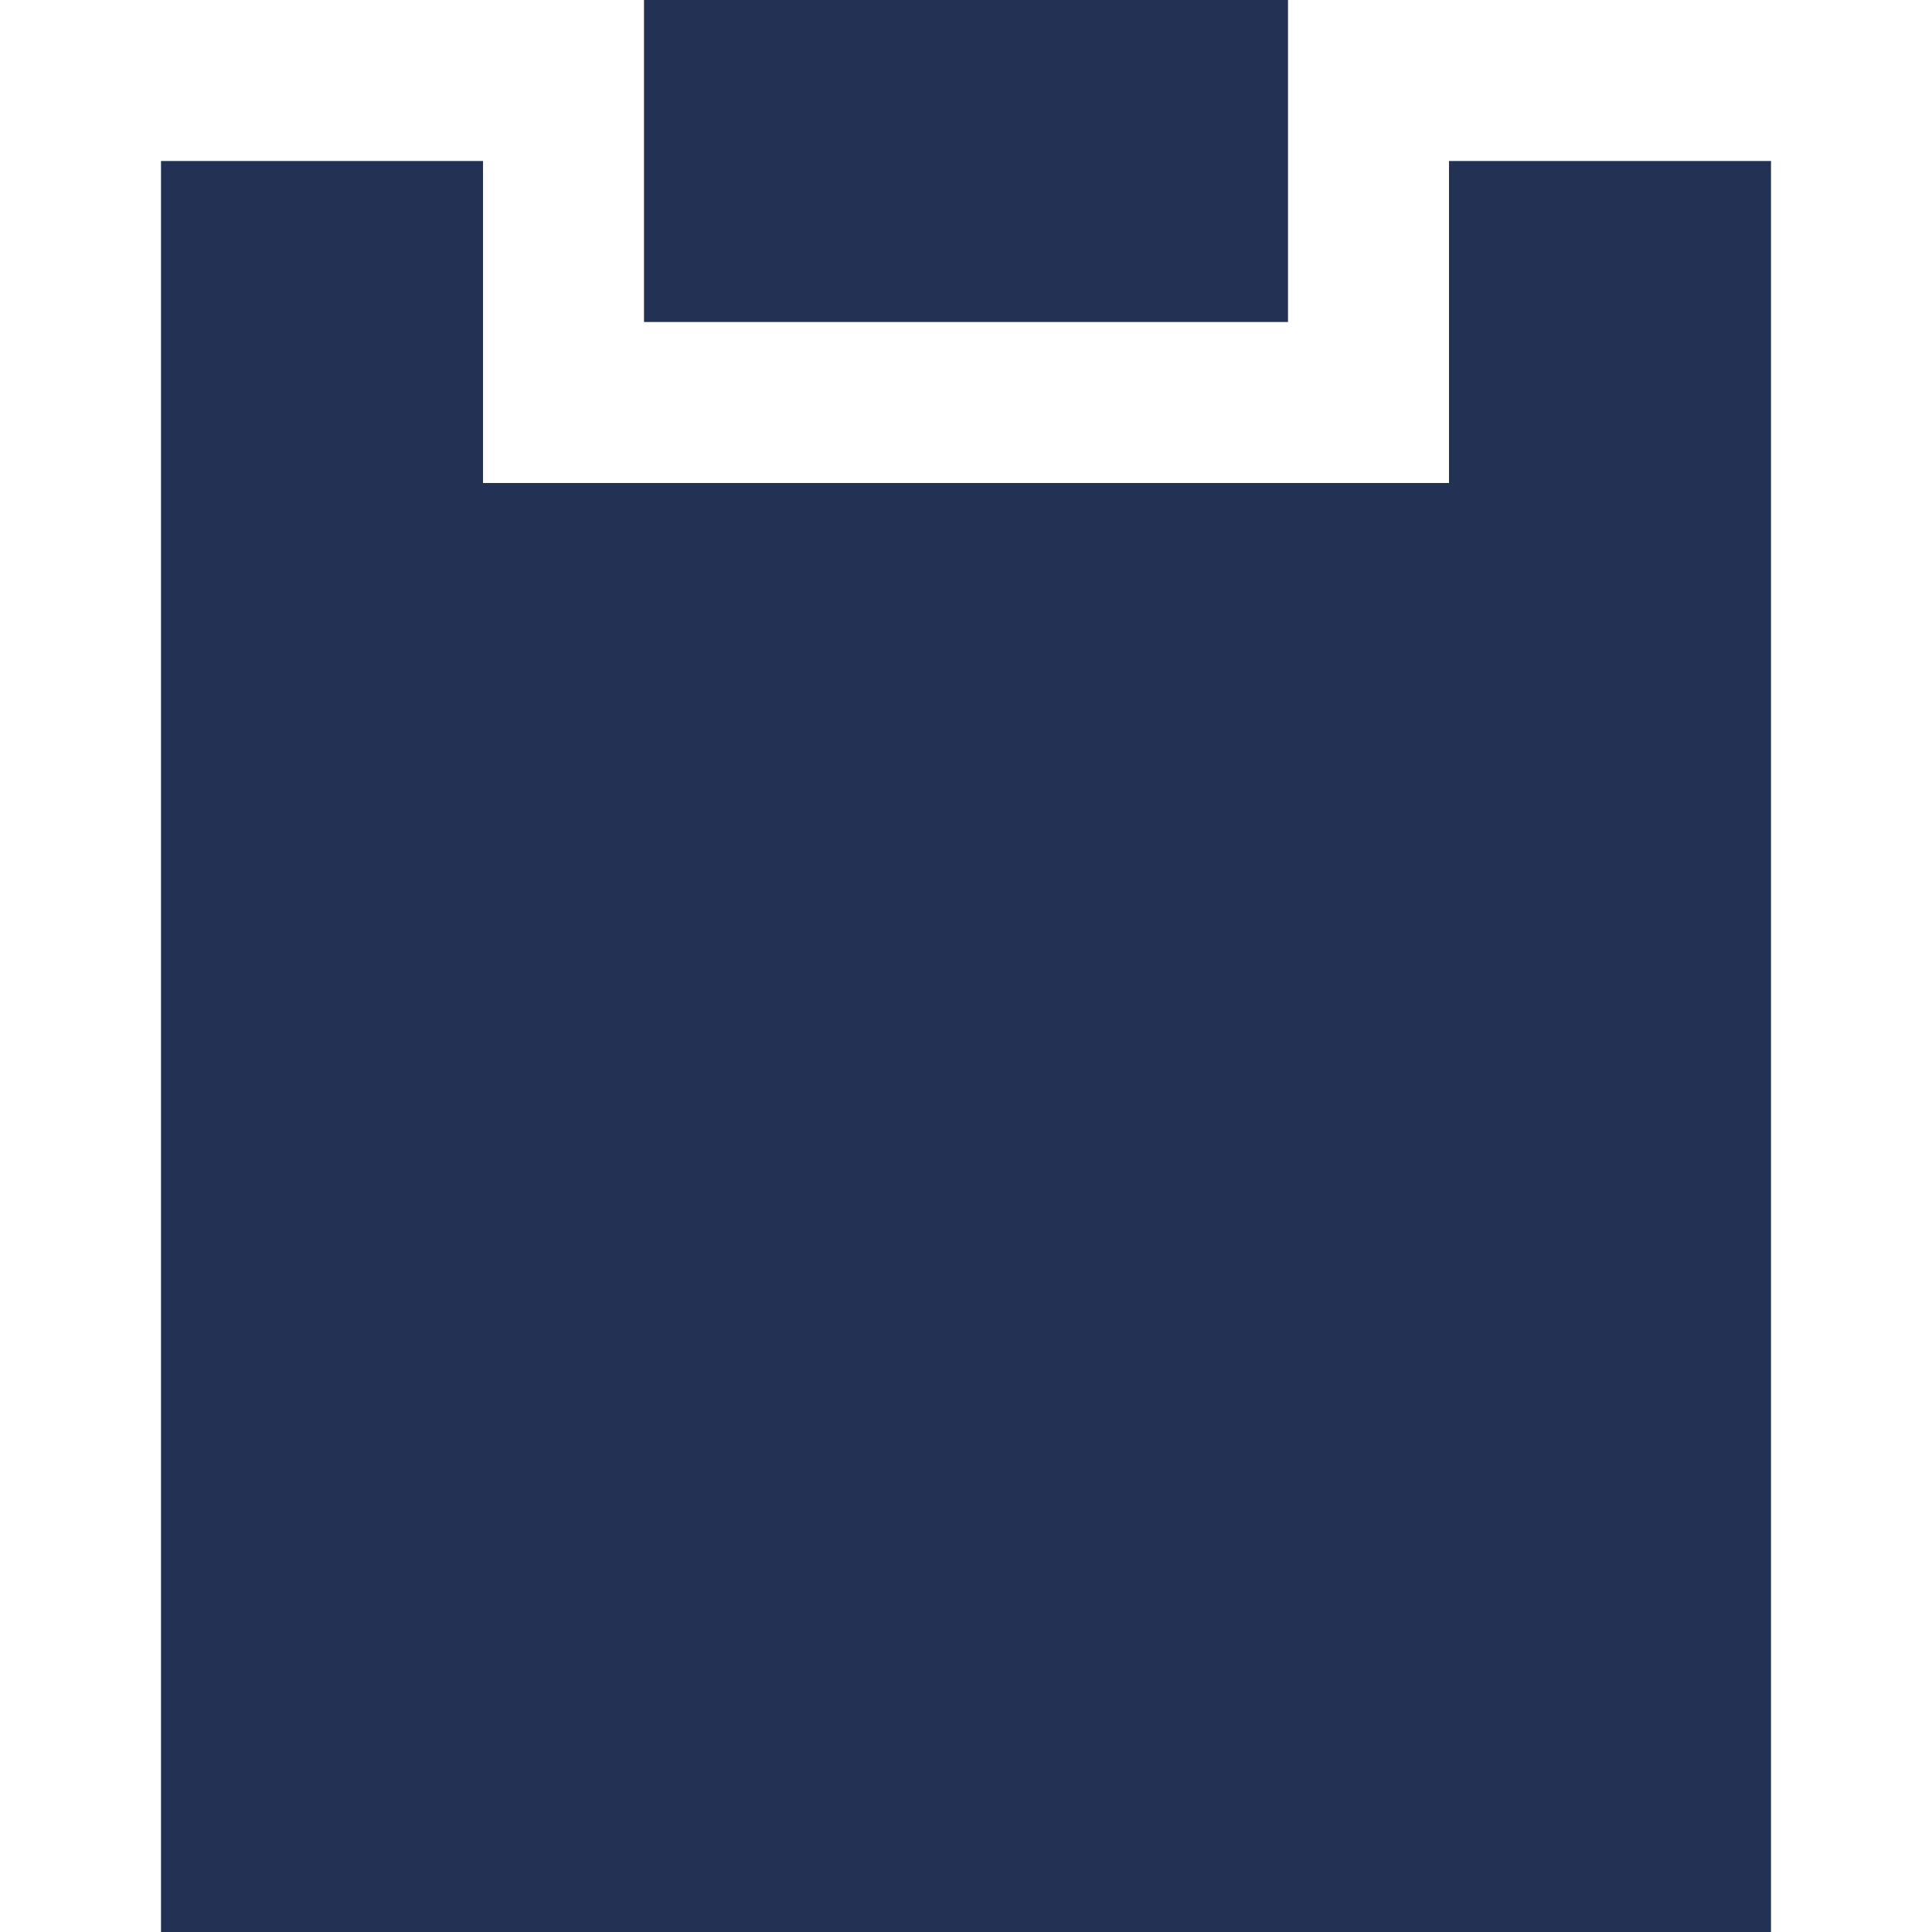
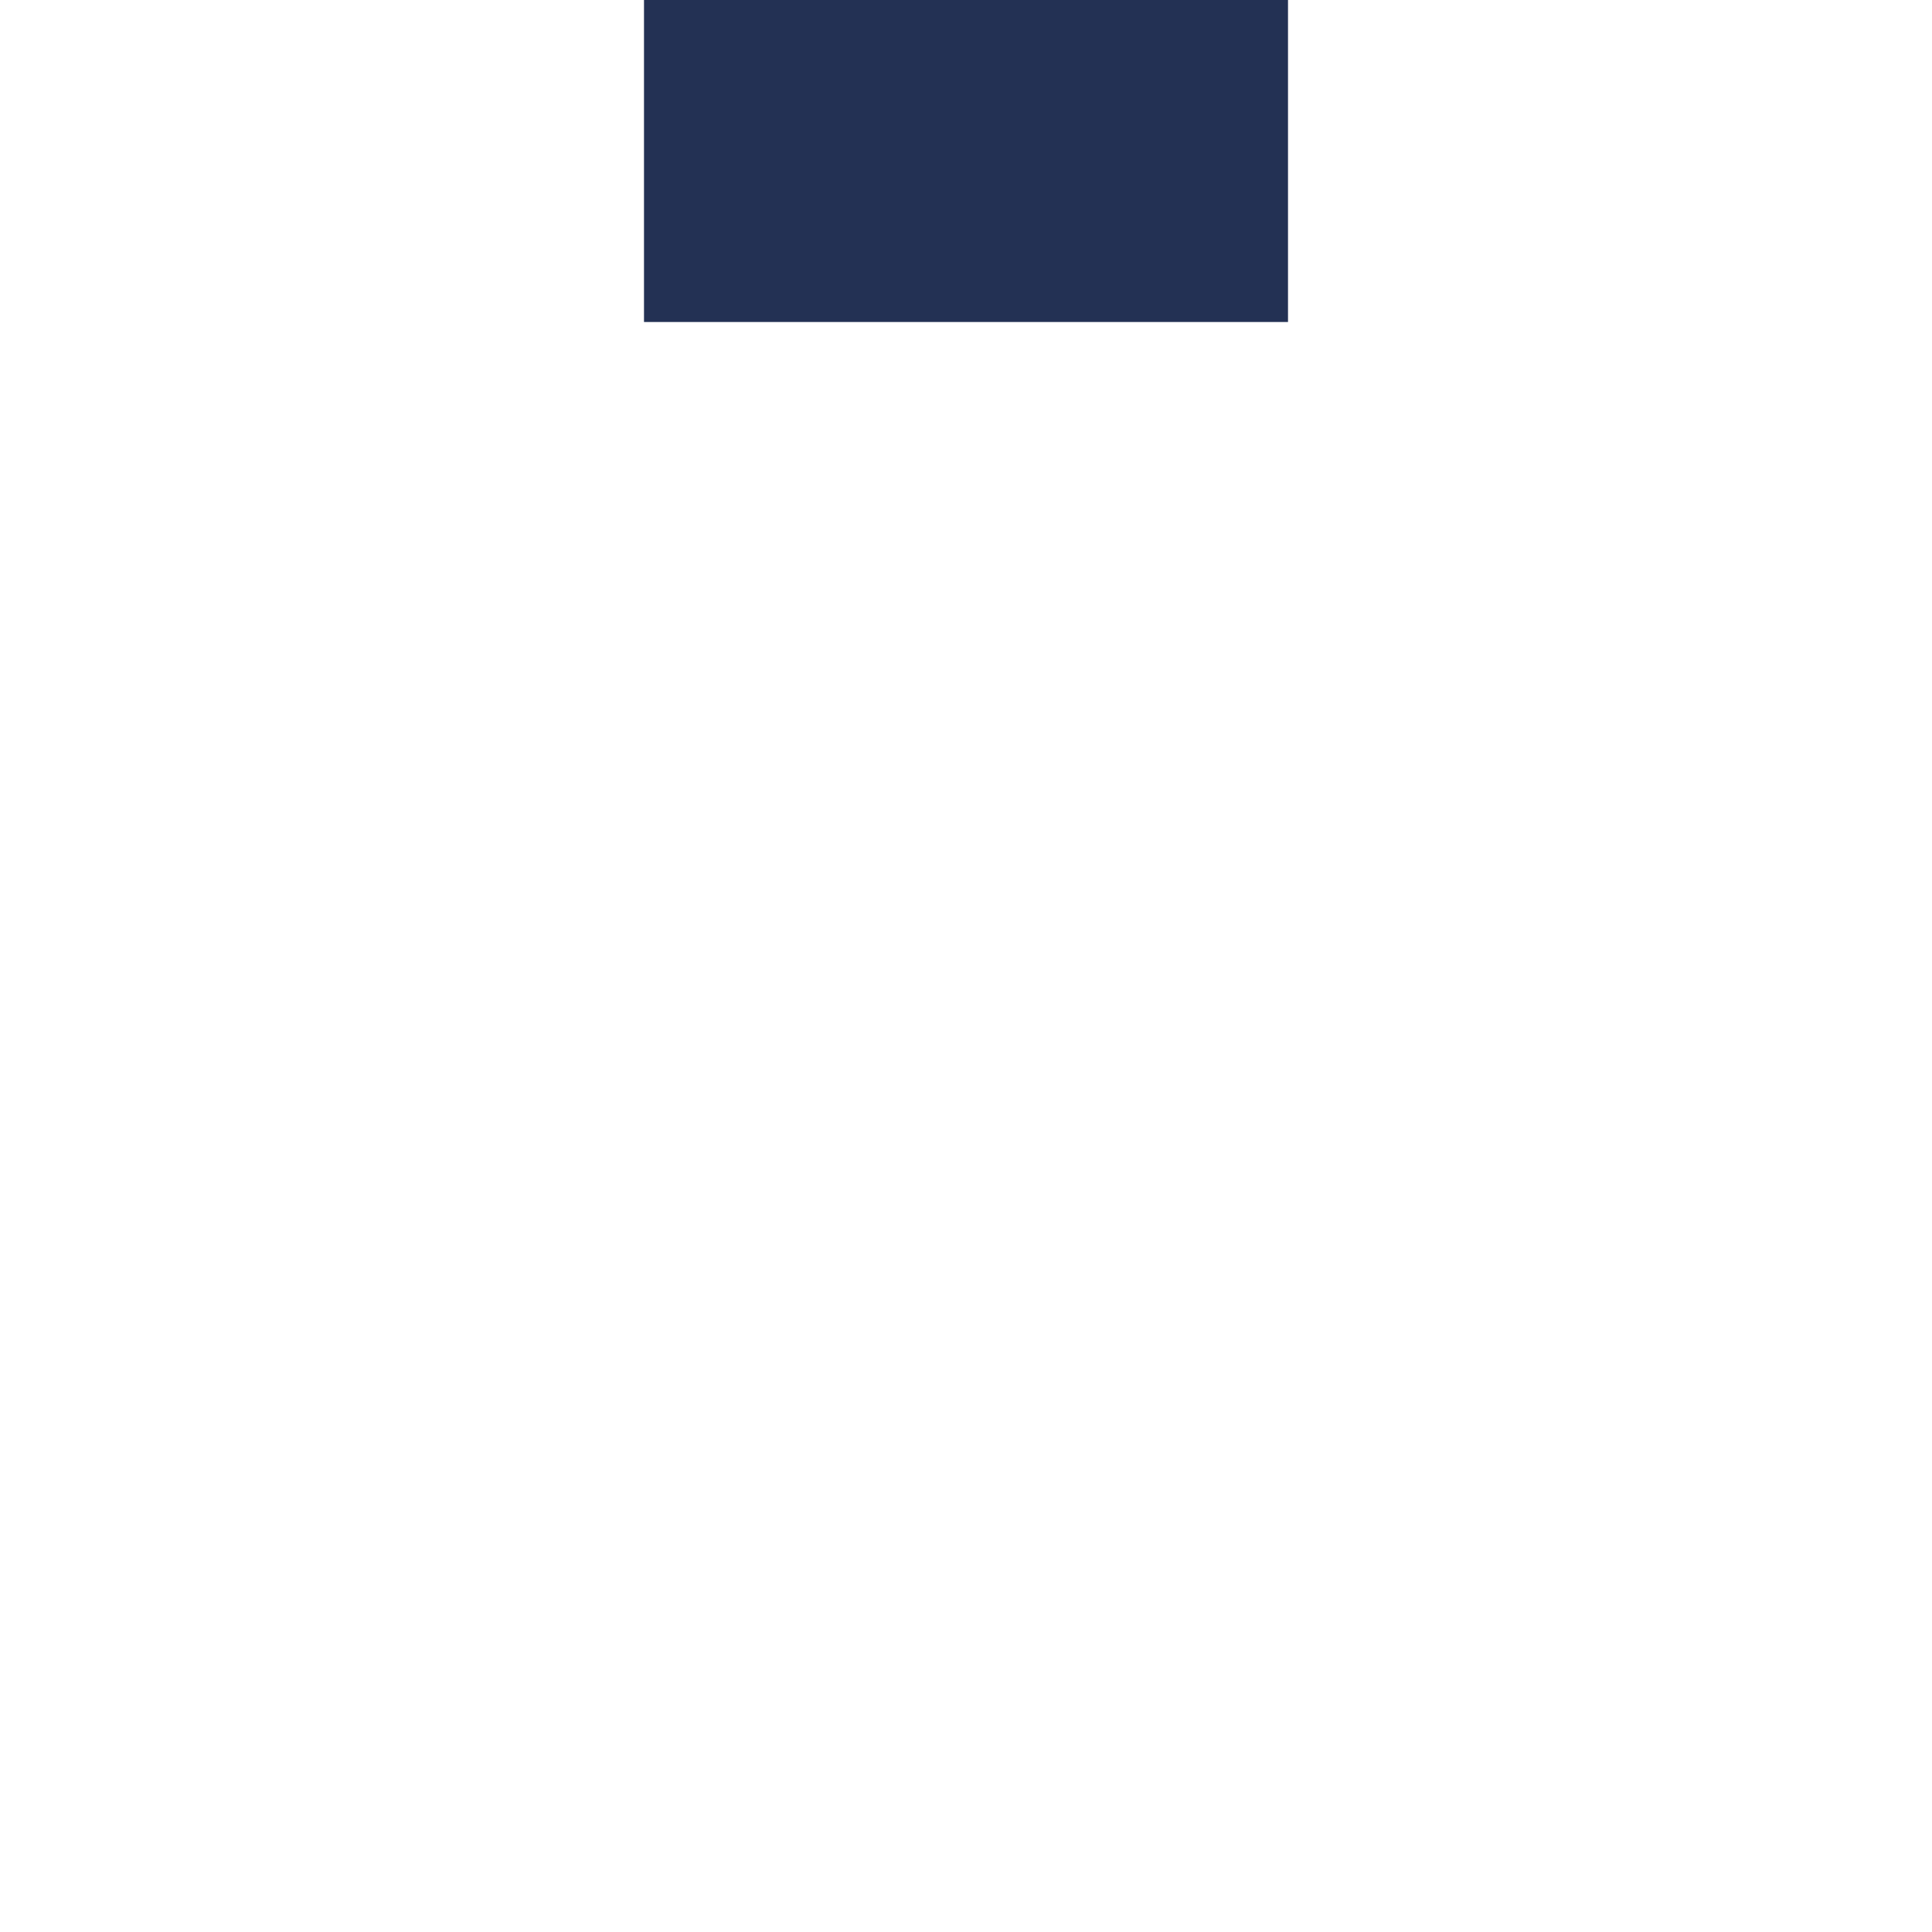
<svg xmlns="http://www.w3.org/2000/svg" width="12" height="12" viewBox="0 0 12 12" fill="none">
  <path d="M 4 0 H 8 V 2 H 4 Z" fill="#233154" />
-   <path d="M 1 1 H 3 V 3 H 9 V 1 H 11 V 12 H 1 Z" fill="#233154" />
</svg>